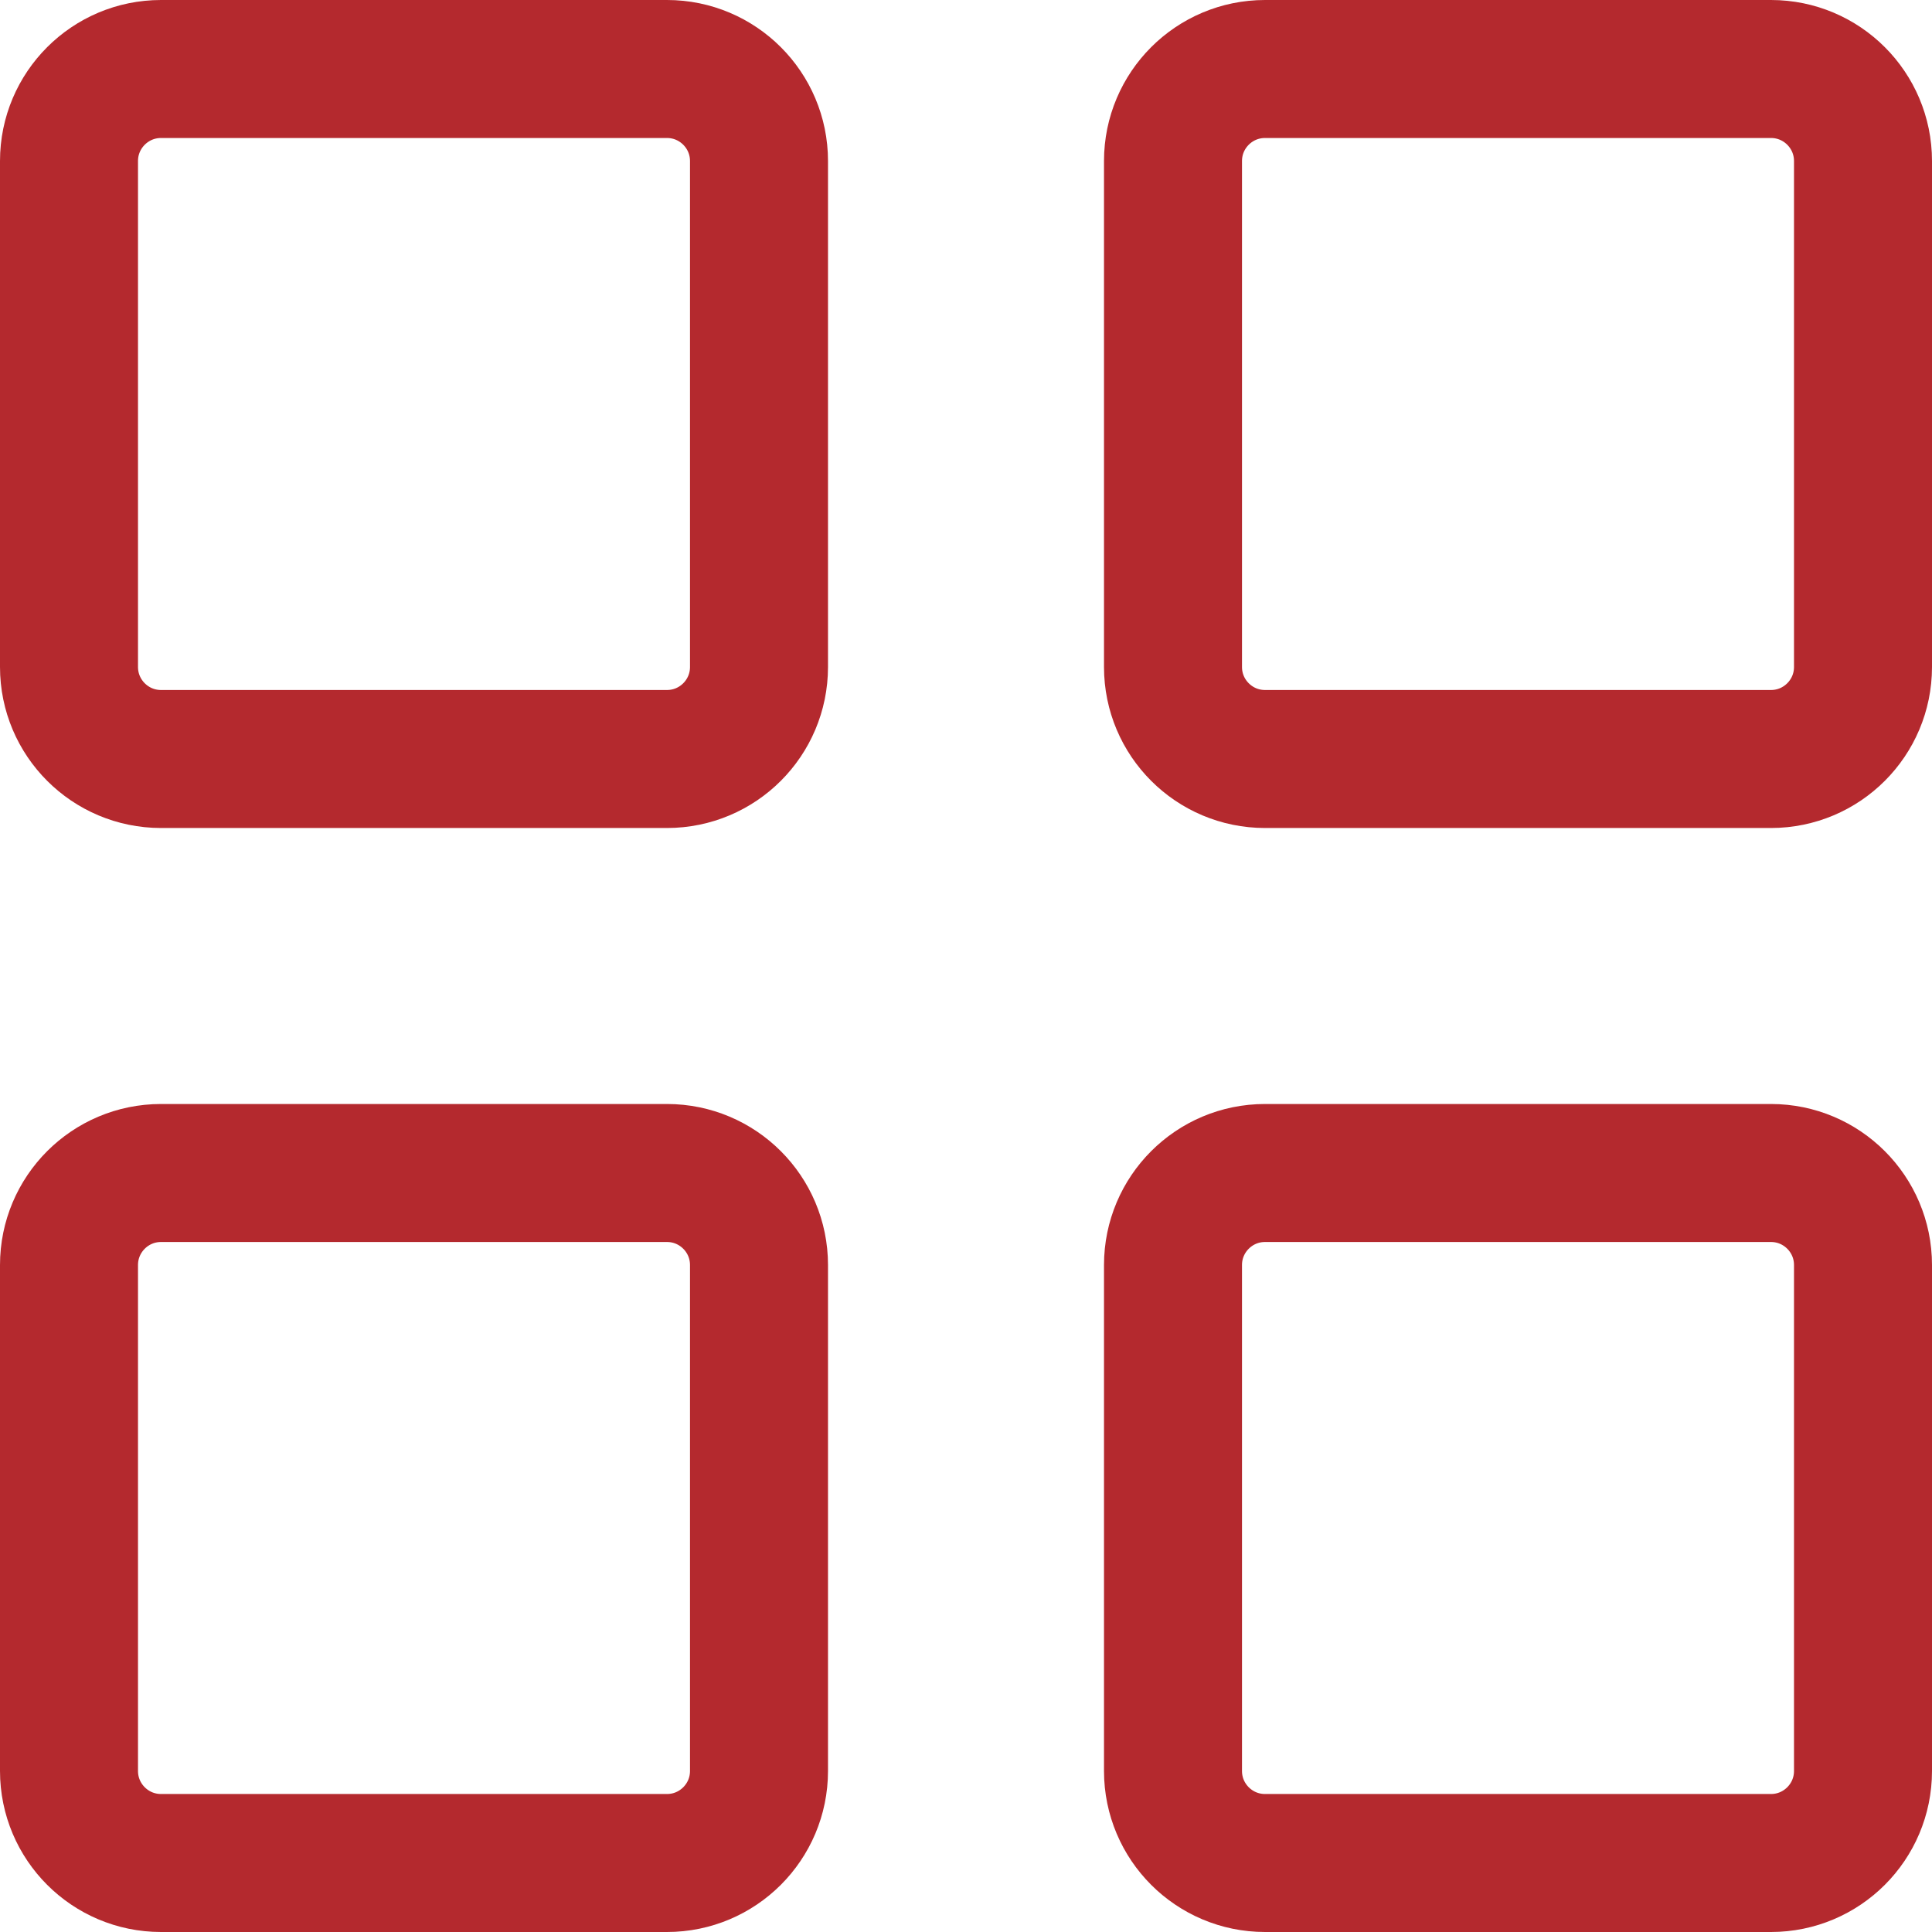
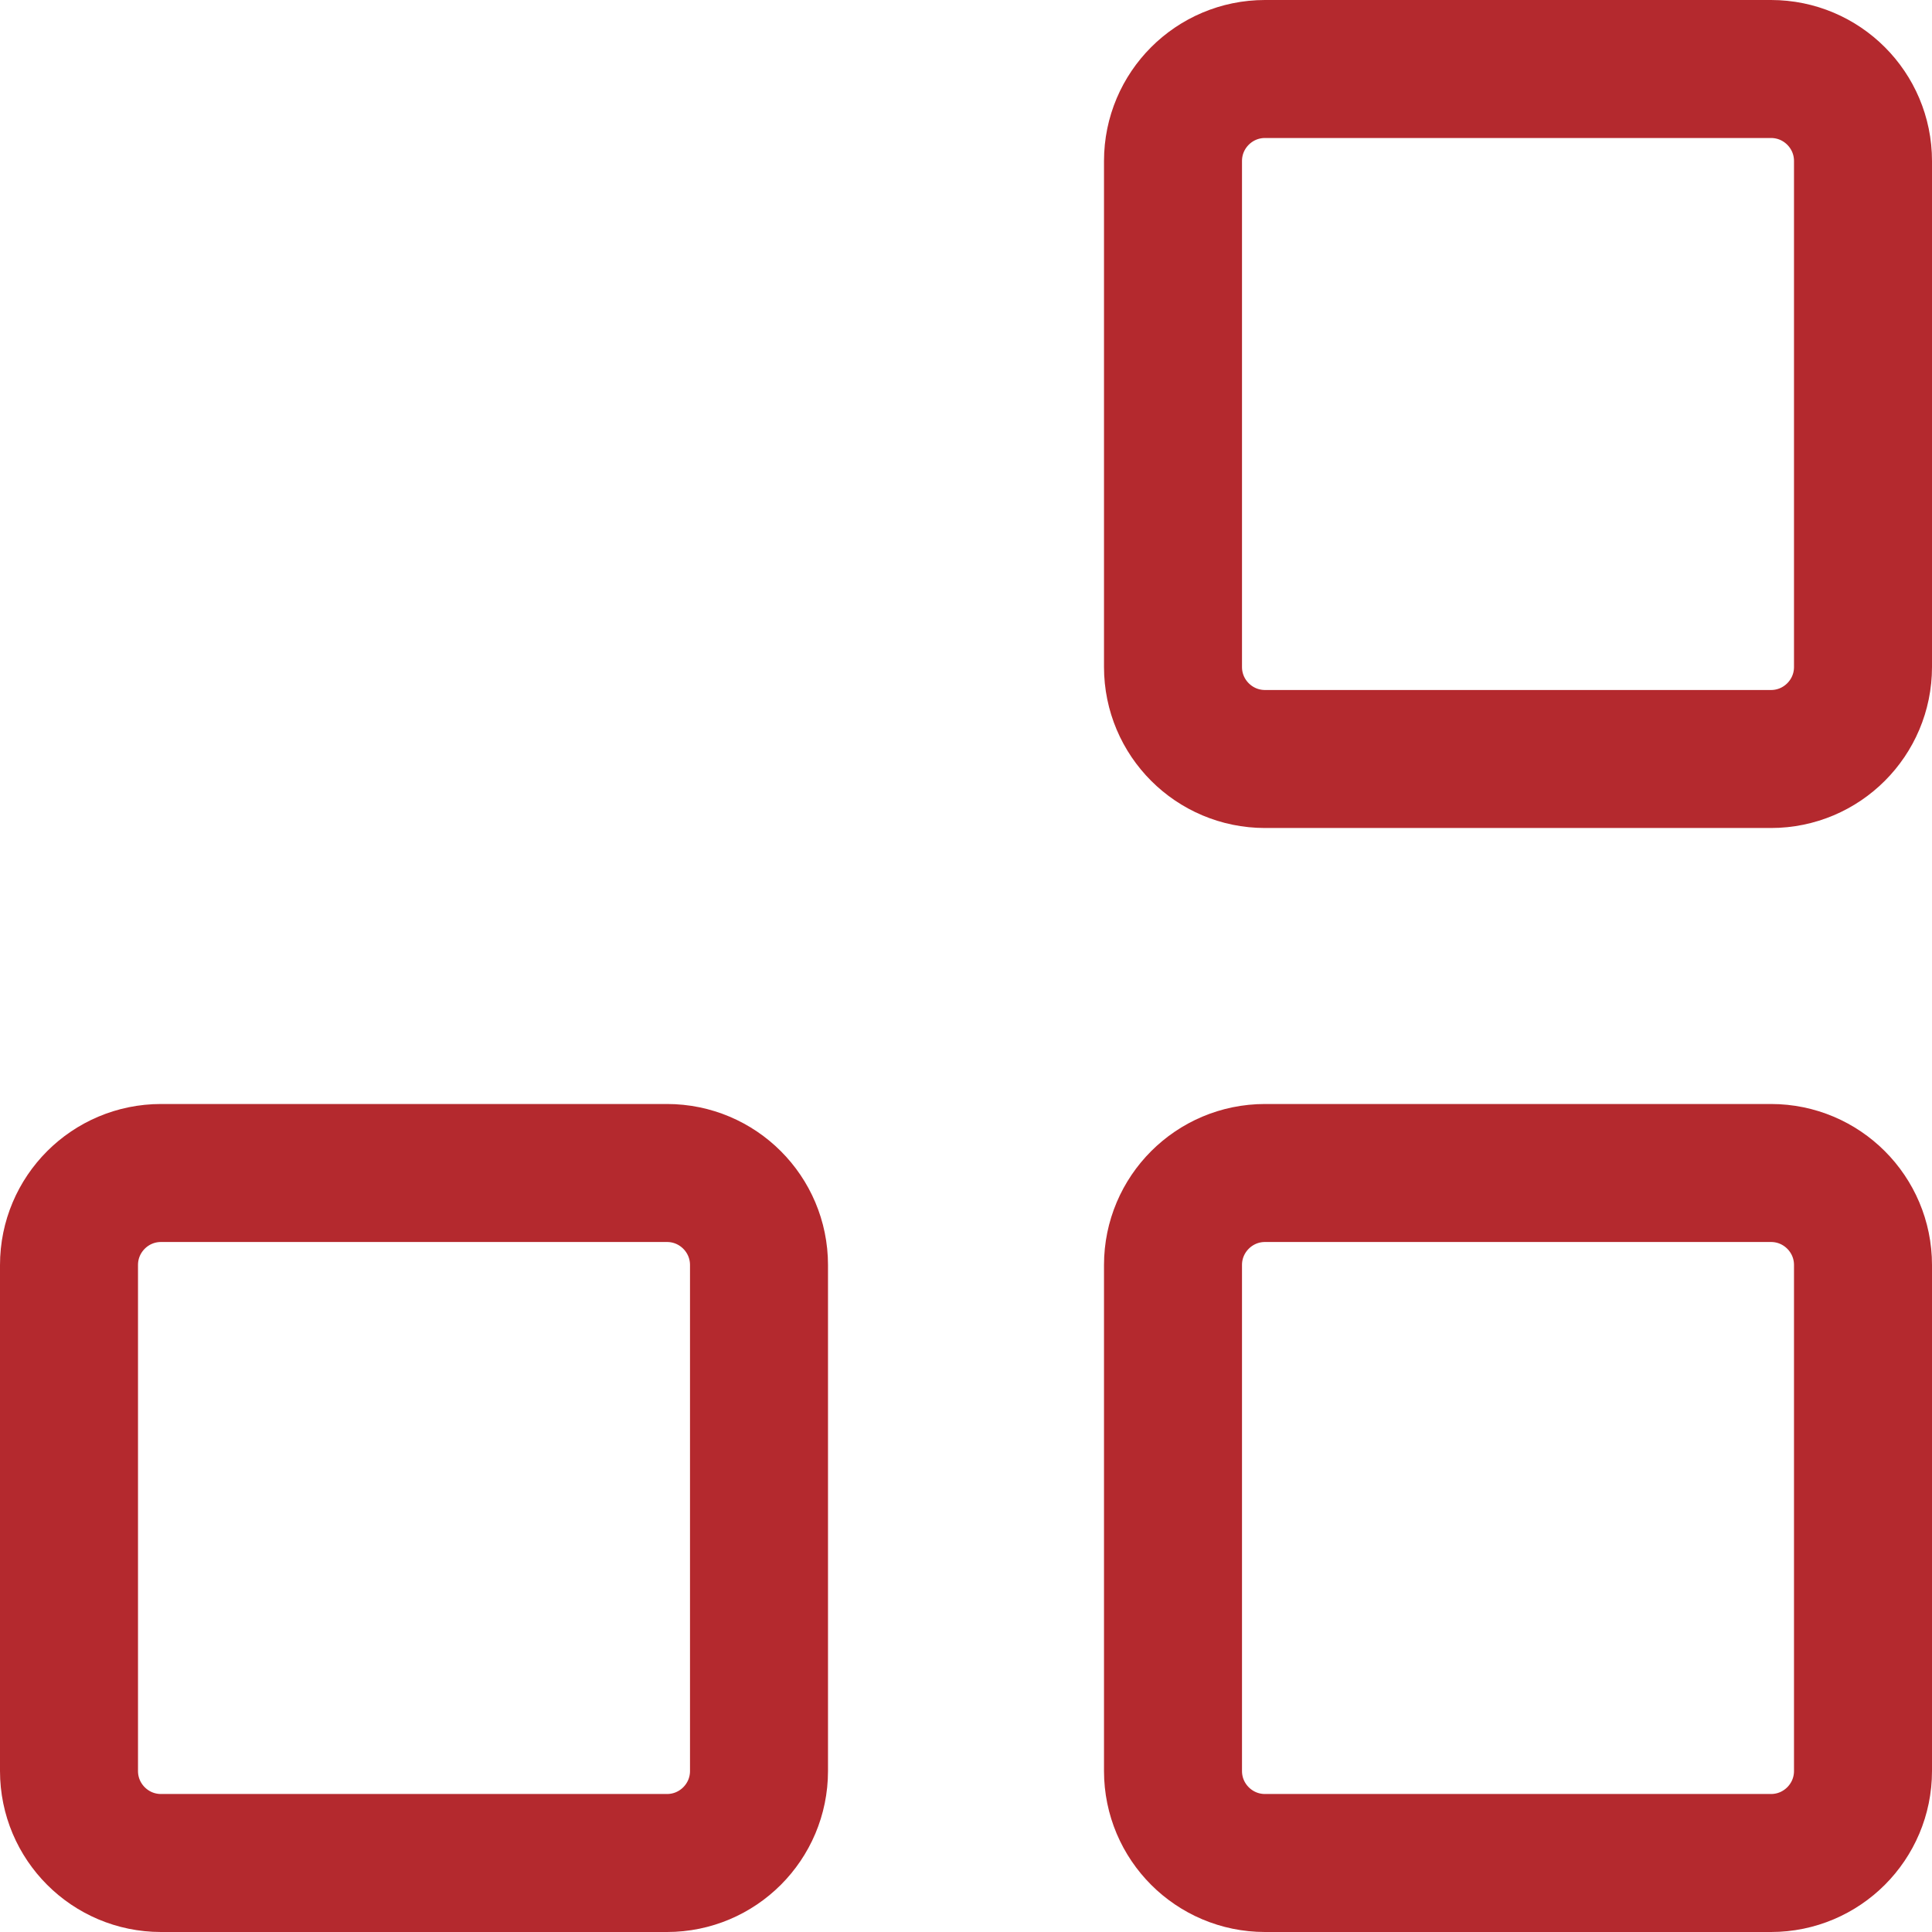
<svg xmlns="http://www.w3.org/2000/svg" width="21" height="21" viewBox="0 0 21 21" fill="none">
  <g clip-path="url(#clip0_392_5493)">
-     <path d="M7.25 0.75H1.75C1.198 0.75 0.75 1.198 0.75 1.75V7.25C0.75 7.802 1.198 8.25 1.75 8.25H7.25C7.802 8.25 8.25 7.802 8.25 7.25V1.75C8.25 1.198 7.802 0.75 7.25 0.75Z" stroke="#B4292E" stroke-width="1.5" />
    <path d="M19.25 0.75H13.75C13.198 0.75 12.75 1.198 12.75 1.75V7.25C12.75 7.802 13.198 8.25 13.75 8.25H19.25C19.802 8.25 20.25 7.802 20.25 7.25V1.75C20.25 1.198 19.802 0.75 19.25 0.75Z" stroke="#B4292E" stroke-width="1.5" />
    <path d="M7.25 12.75H1.75C1.198 12.75 0.75 13.198 0.75 13.75V19.25C0.75 19.802 1.198 20.25 1.75 20.25H7.25C7.802 20.25 8.25 19.802 8.25 19.25V13.75C8.25 13.198 7.802 12.75 7.25 12.75Z" stroke="#B4292E" stroke-width="1.5" />
    <path d="M19.25 12.75H13.75C13.198 12.75 12.75 13.198 12.75 13.75V19.25C12.75 19.802 13.198 20.25 13.75 20.25H19.25C19.802 20.25 20.25 19.802 20.25 19.25V13.75C20.25 13.198 19.802 12.75 19.25 12.75Z" stroke="#B4292E" stroke-width="1.5" />
  </g>
  <defs>
    <clipPath id="clip0_392_5493">
      <rect width="21" height="21" fill="white" />
    </clipPath>
  </defs>
</svg>